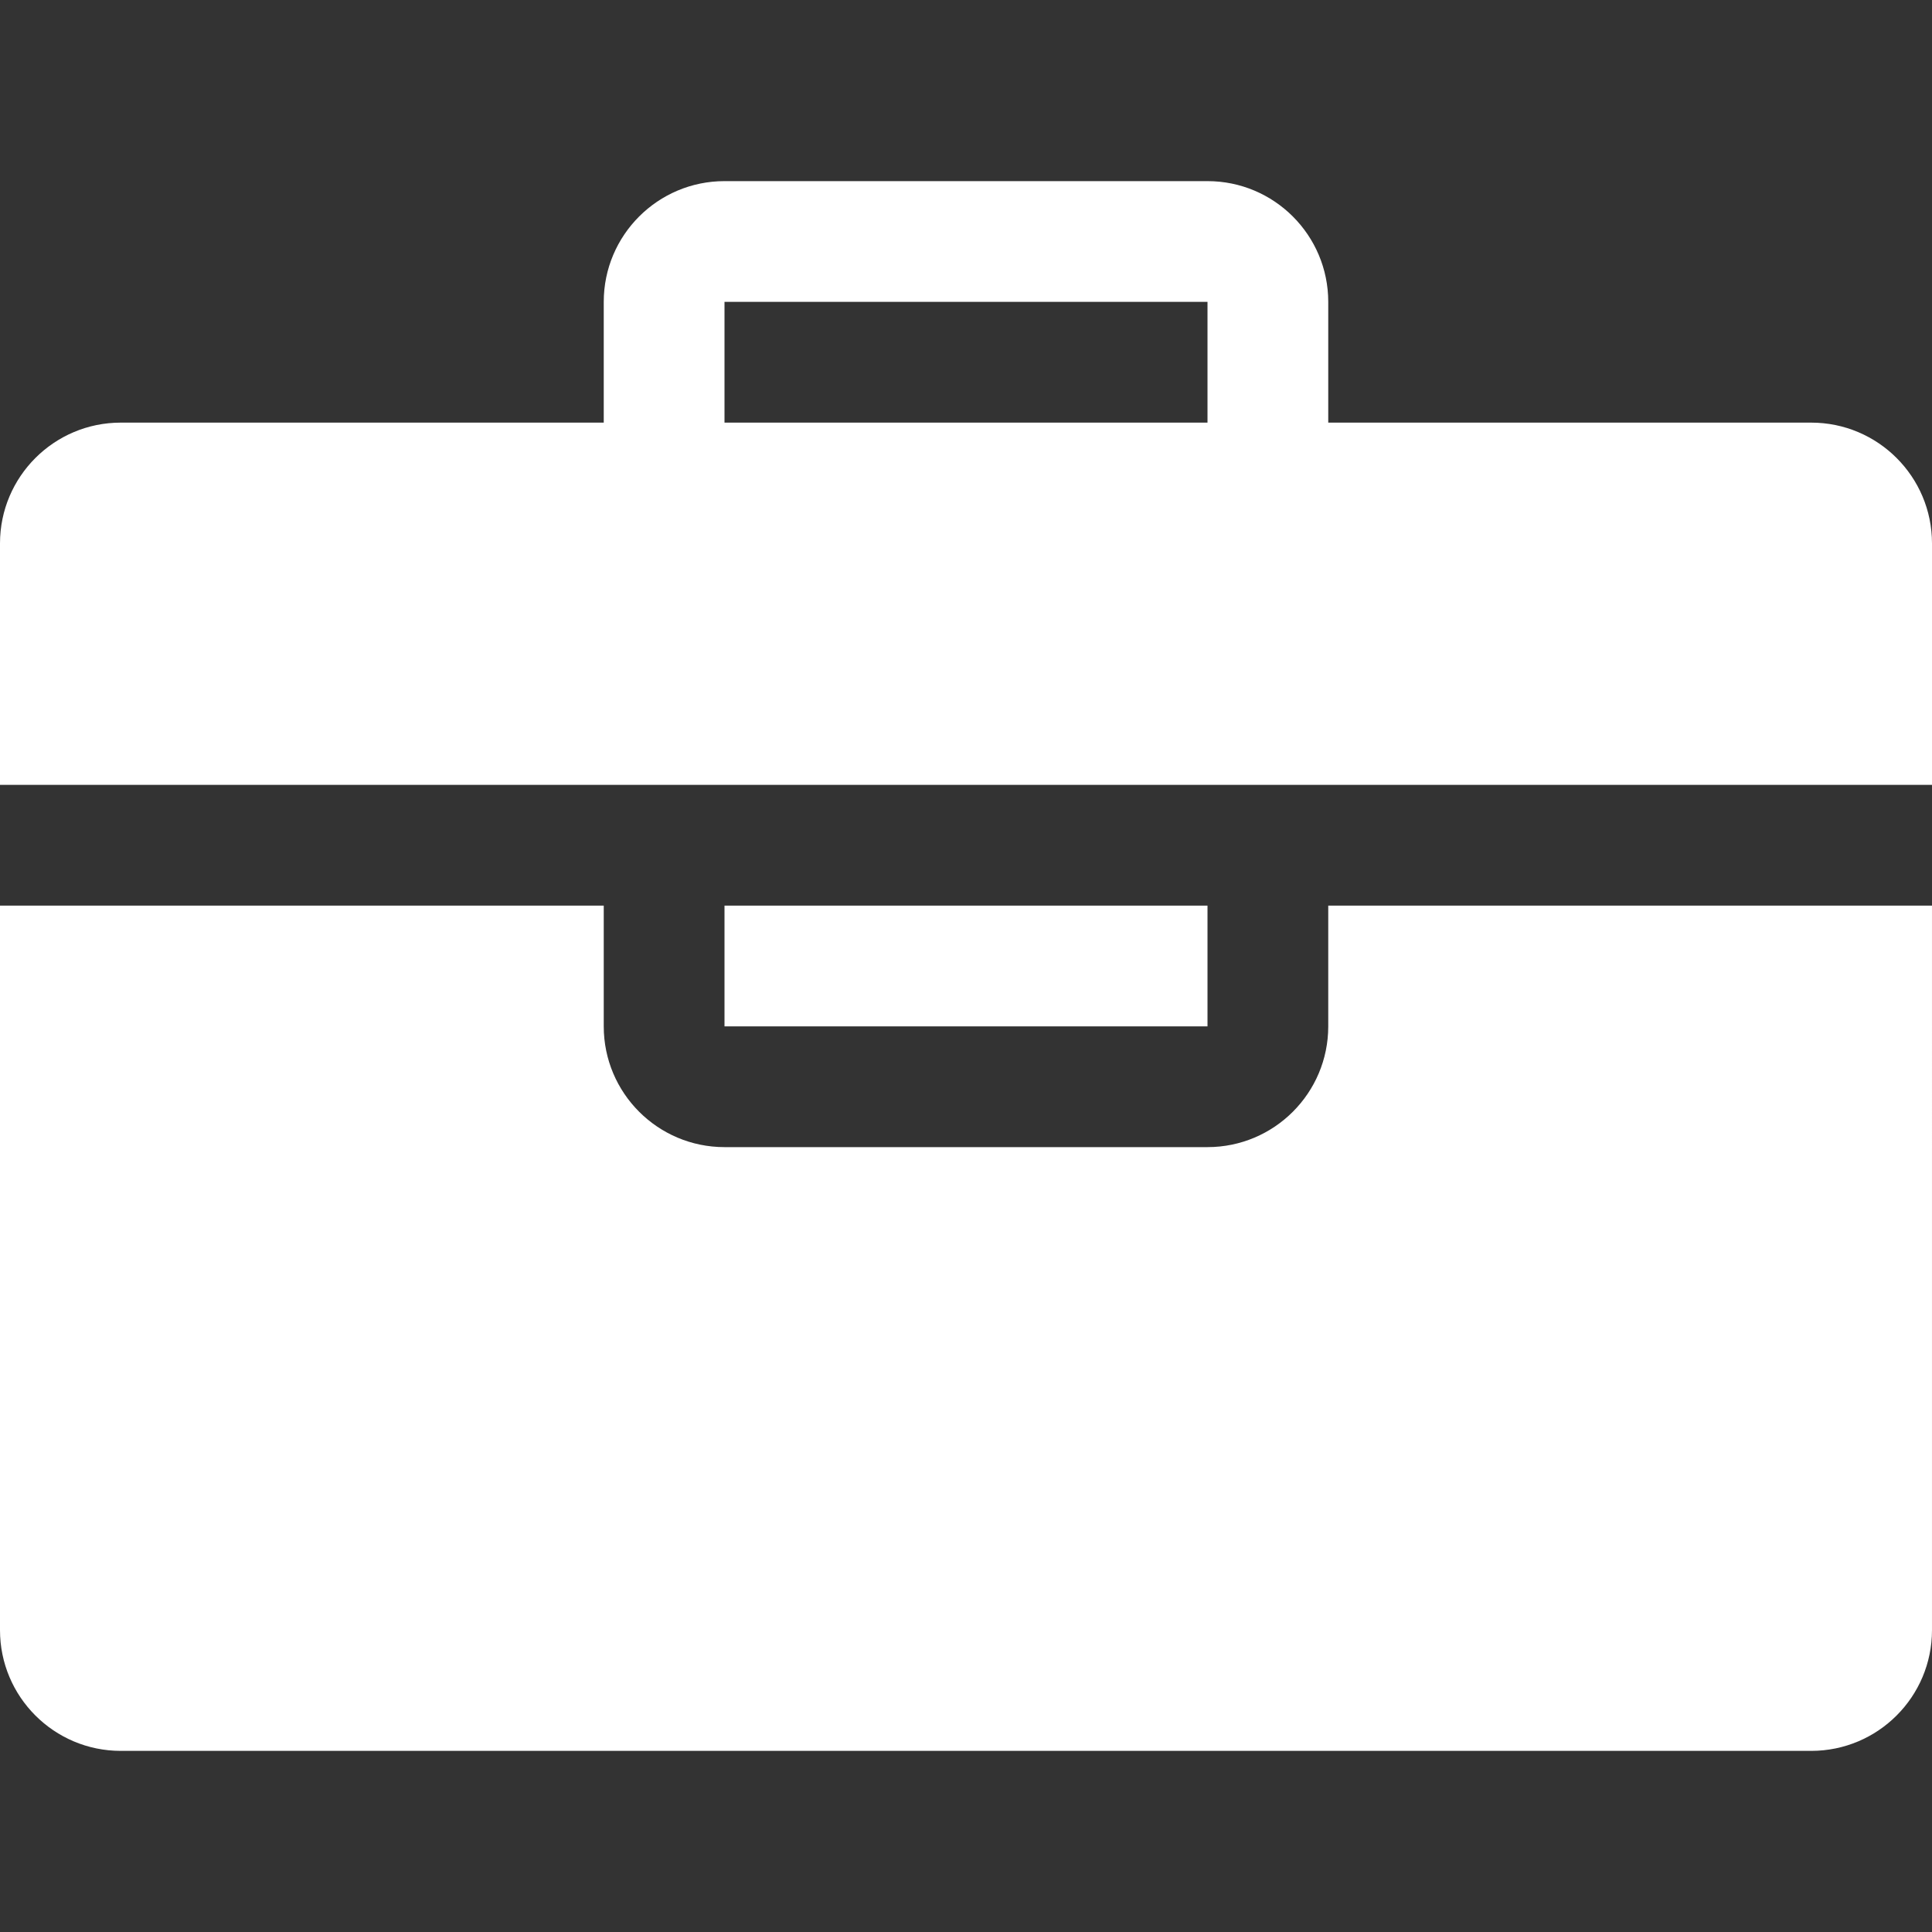
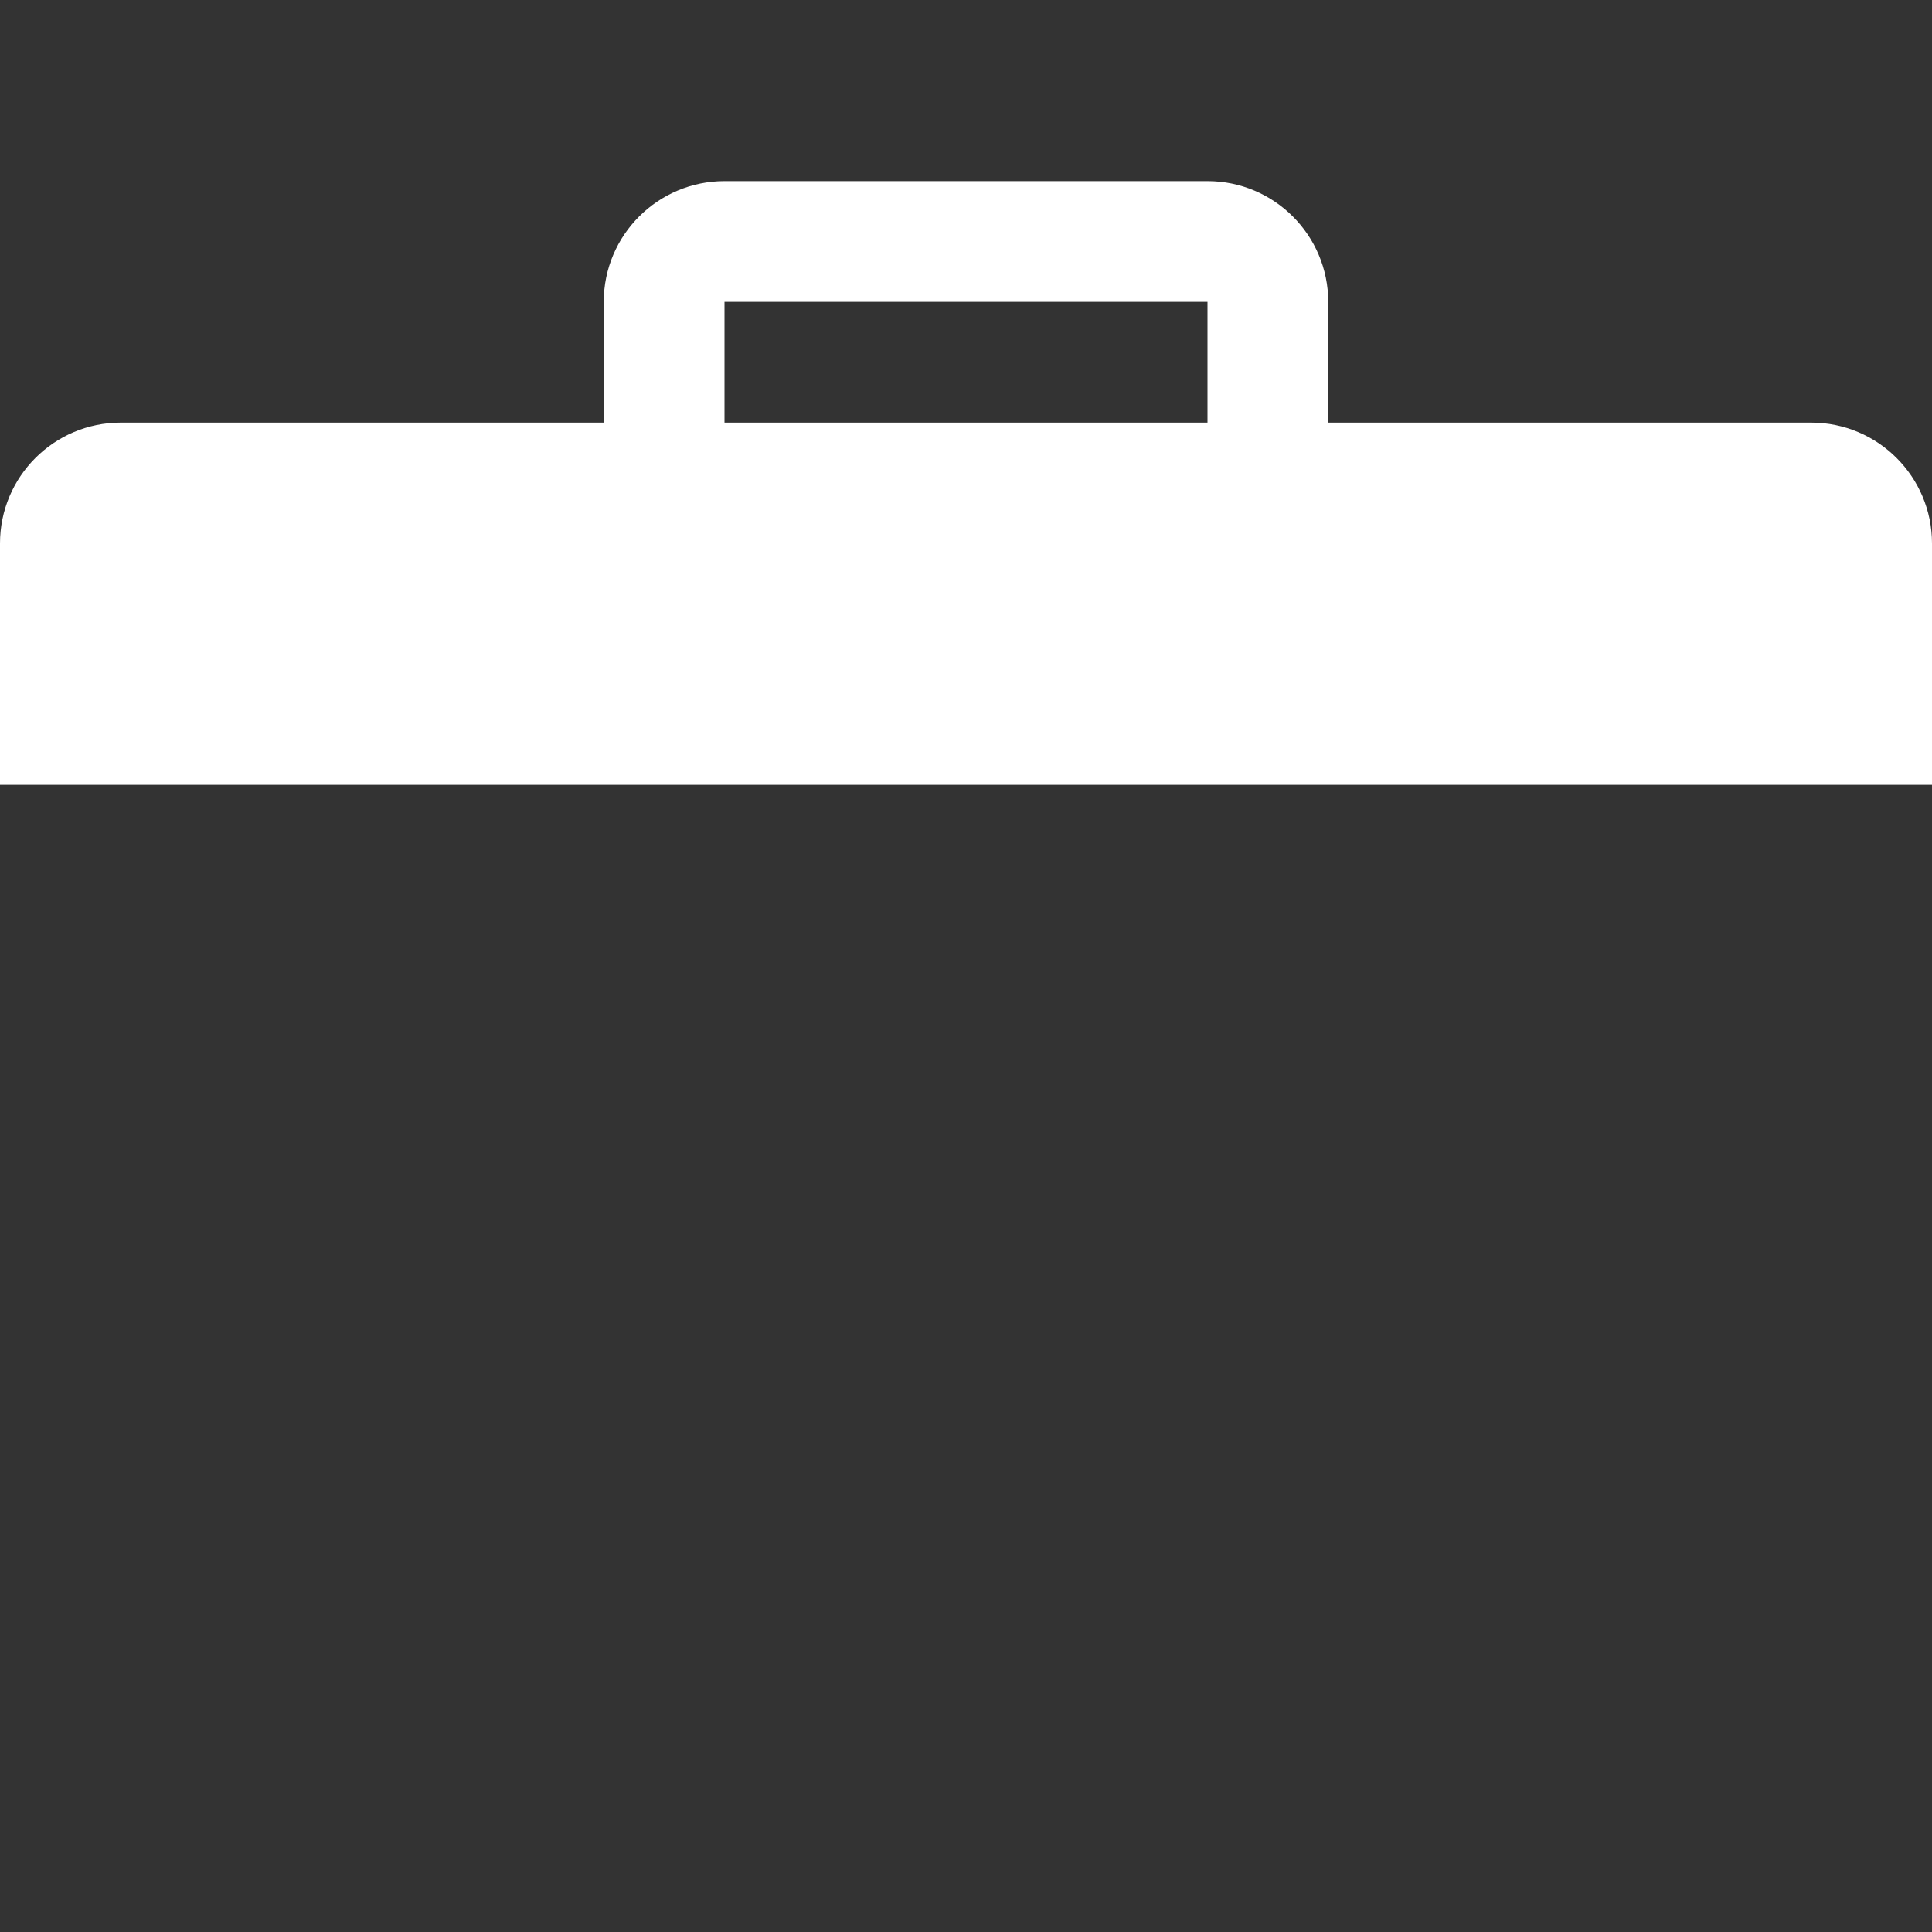
<svg xmlns="http://www.w3.org/2000/svg" version="1.1" id="Capa_1" x="0px" y="0px" viewBox="0 0 508.52 508.52" style="enable-background:new 0 0 508.52 508.52;" xml:space="preserve" width="512px" height="512px">
  <rect x="0" y="0" width="508.52" height="508.52" fill="#333333" stroke="none" />
  <g>
    <g>
      <g>
        <g>
          <g>
            <path d="M476.737,111.239h-127.13V79.456c0-17.544-14.239-31.782-31.783-31.782h-127.13      c-17.544,0-31.782,14.239-31.782,31.782v31.782H31.782C14.239,111.239,0,125.477,0,143.021v63.565h508.52v-63.565      C508.52,125.477,494.281,111.239,476.737,111.239z M317.825,111.239h-127.13V79.456h127.13V111.239z" data-original="#090509" class="active-path" data-old_color="#ffffff" fill="#ffffff" />
-             <rect x="190.695" y="238.369" width="127.13" height="31.782" data-original="#090509" class="active-path" data-old_color="#ffffff" fill="#ffffff" />
-             <path d="M349.607,270.151c0,17.544-14.239,31.782-31.783,31.782h-127.13      c-17.544,0-31.782-14.239-31.782-31.782v-31.782H0v190.695c0,17.544,14.239,31.783,31.782,31.783h444.955      c17.544,0,31.782-14.239,31.782-31.783V238.369H349.607V270.151z" data-original="#090509" class="active-path" data-old_color="#ffffff" fill="#ffffff" />
          </g>
        </g>
      </g>
    </g>
  </g>
</svg>